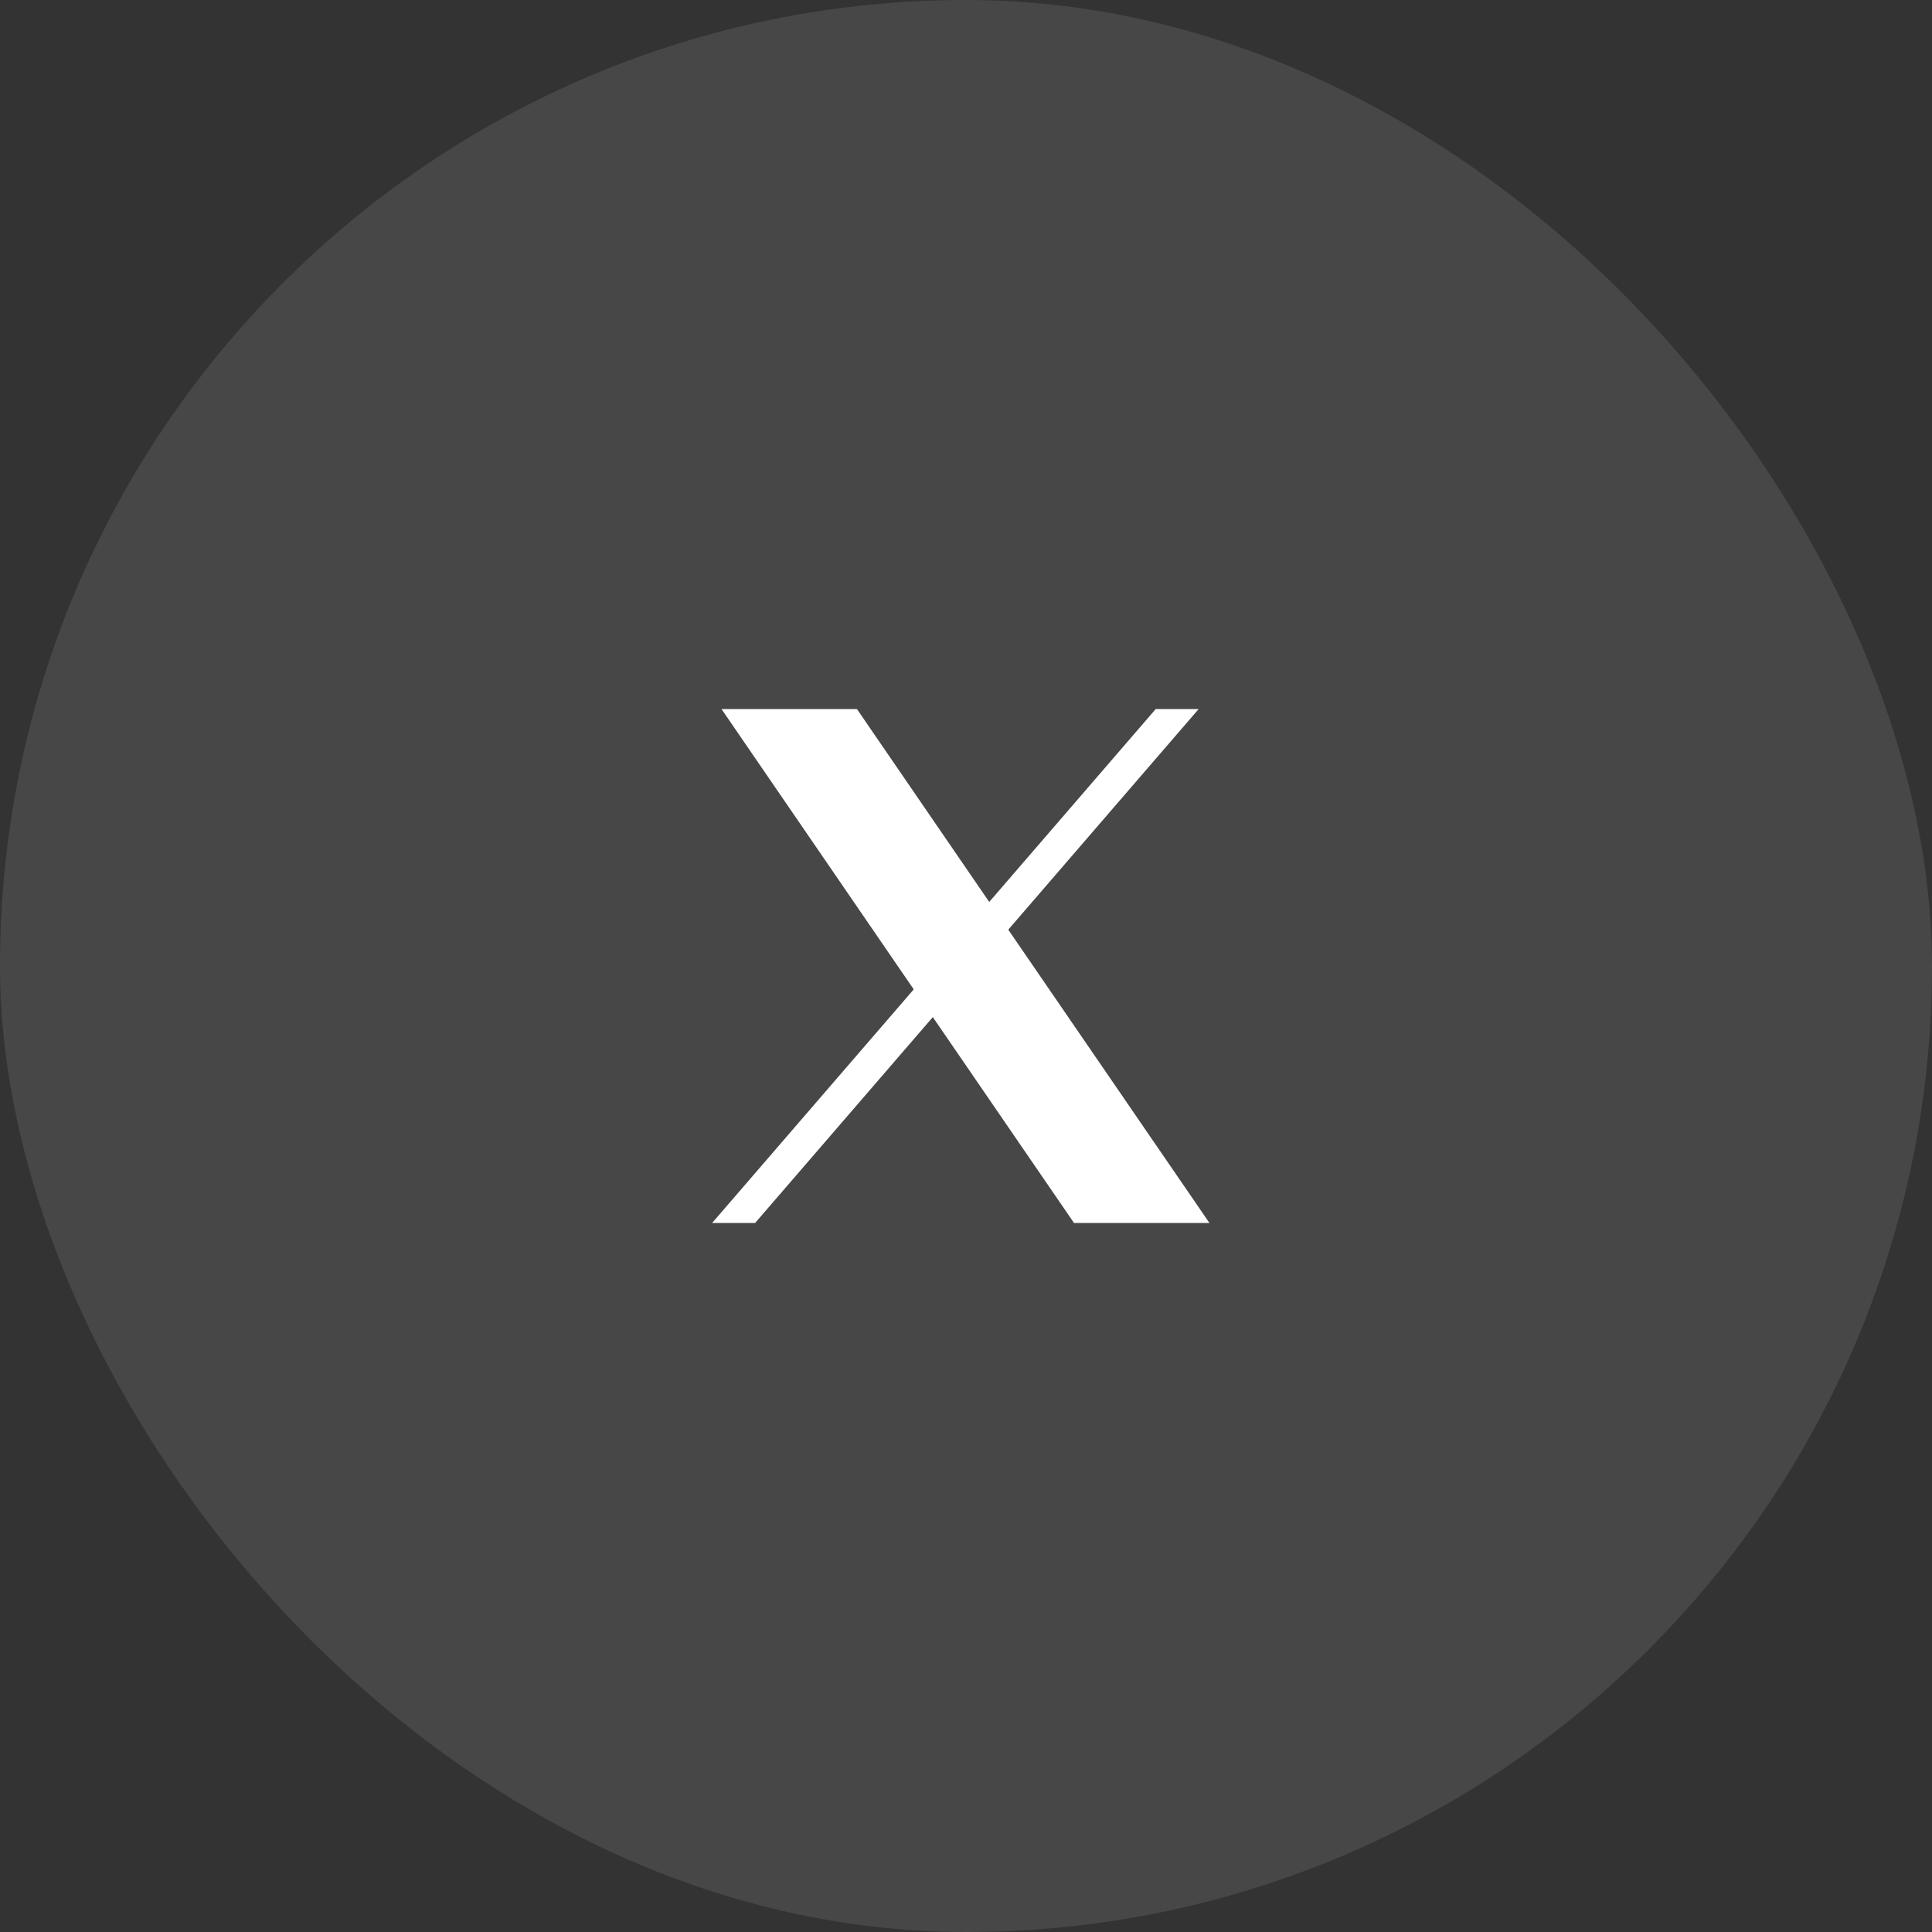
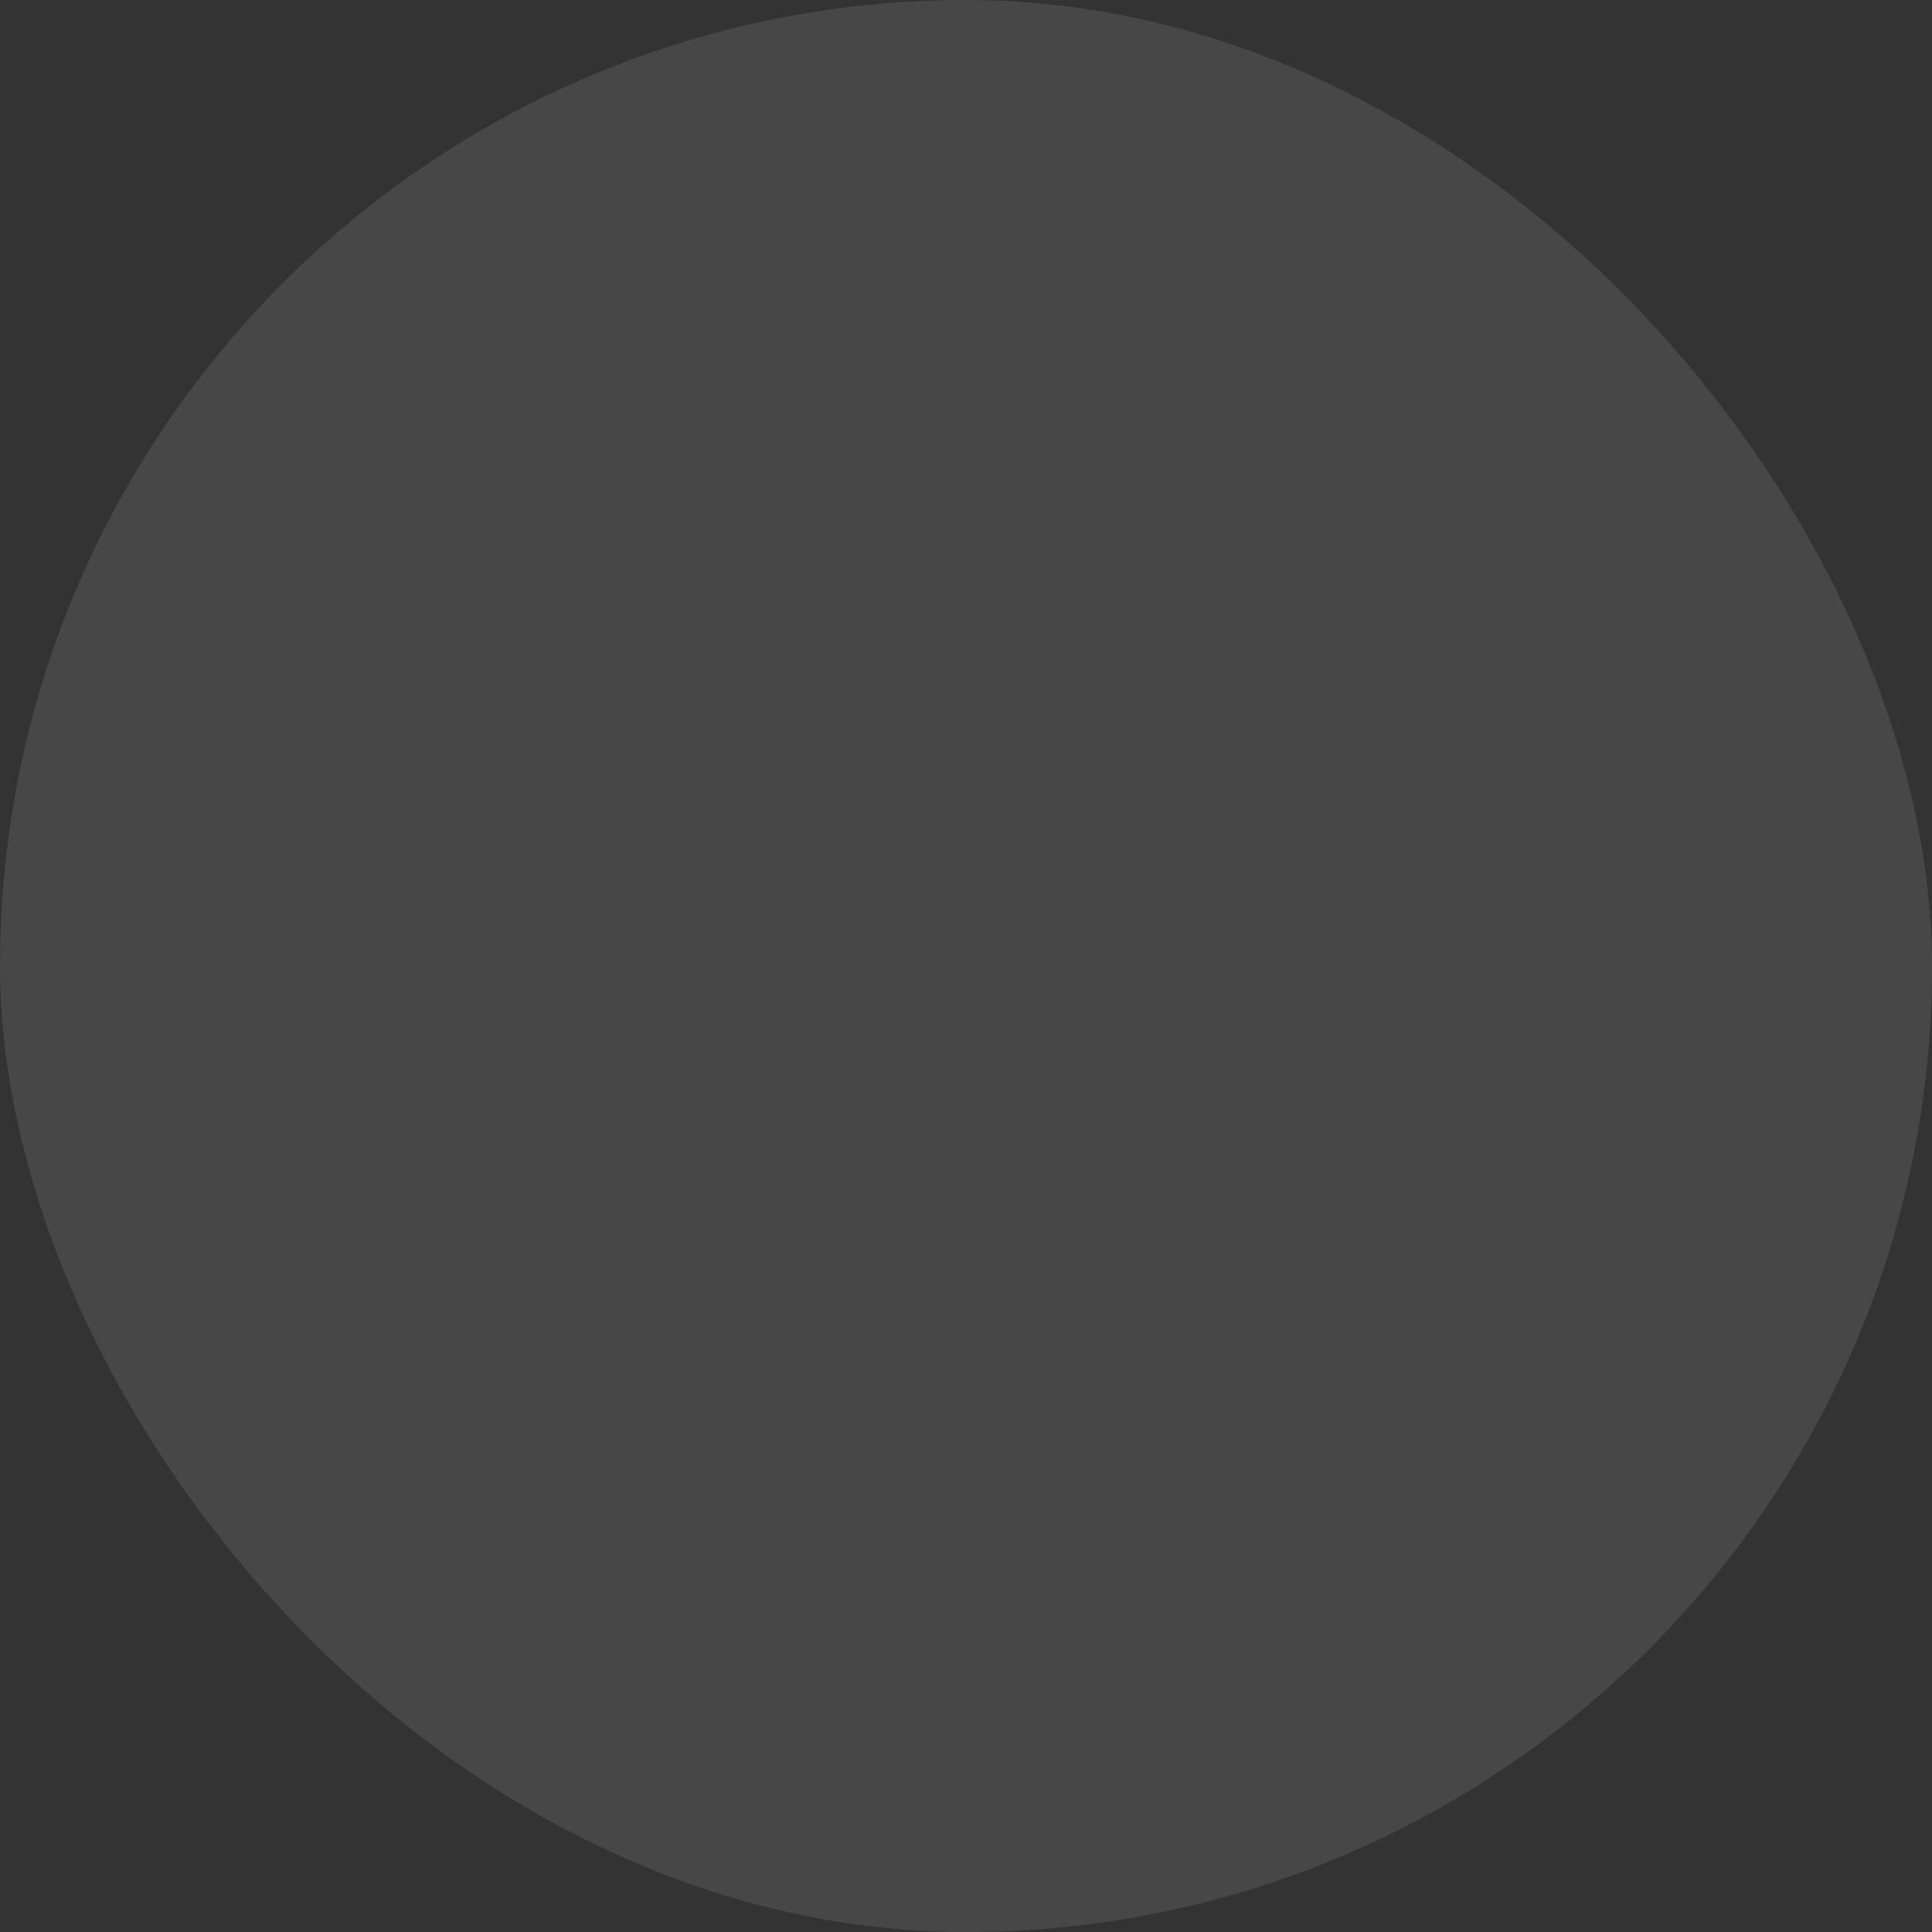
<svg xmlns="http://www.w3.org/2000/svg" width="40" height="40" viewBox="0 0 40 40" fill="none">
  <rect x="0" y="0" width="40" height="40" fill="#333333" stroke="none" />
  <rect width="40" height="40" rx="20" fill="white" fill-opacity="0.1" />
-   <path d="M14.938 14.68L18.918 20.484L14.744 25.32H15.634L19.313 21.058L22.236 25.32H25.04L20.875 19.248L24.817 14.68H23.928L20.481 18.674L17.742 14.68H14.938Z" fill="white" />
</svg>